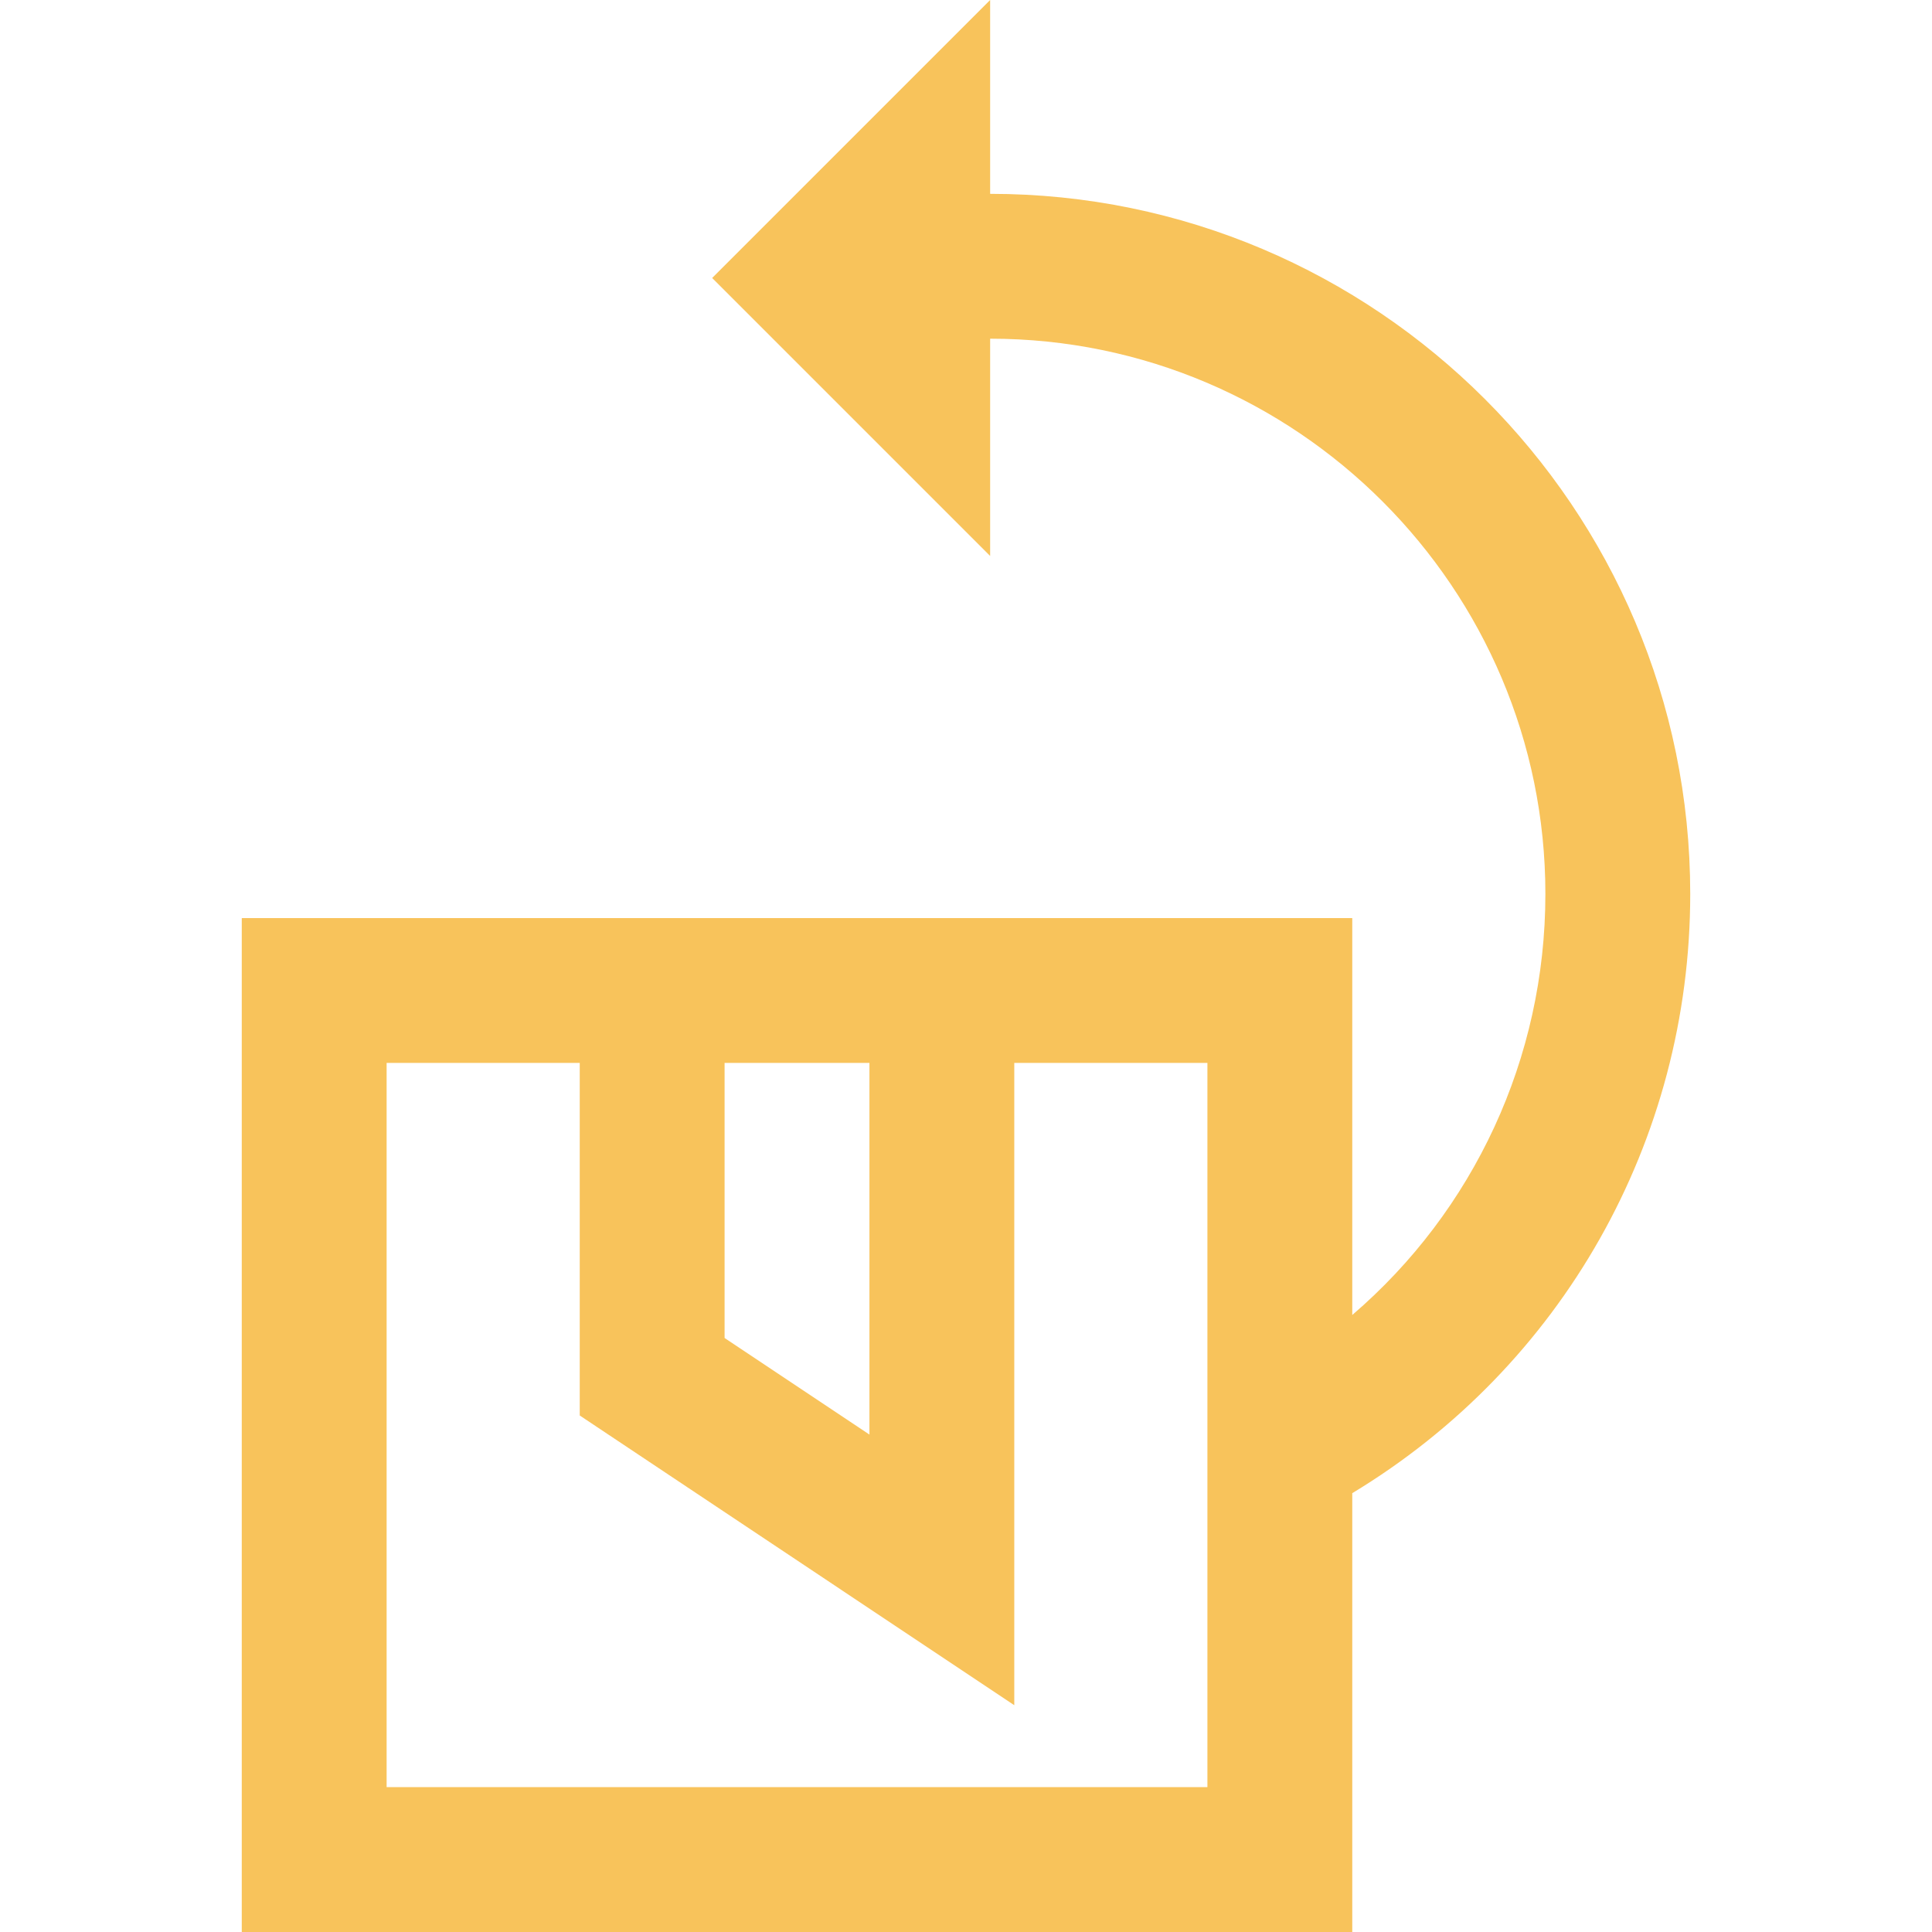
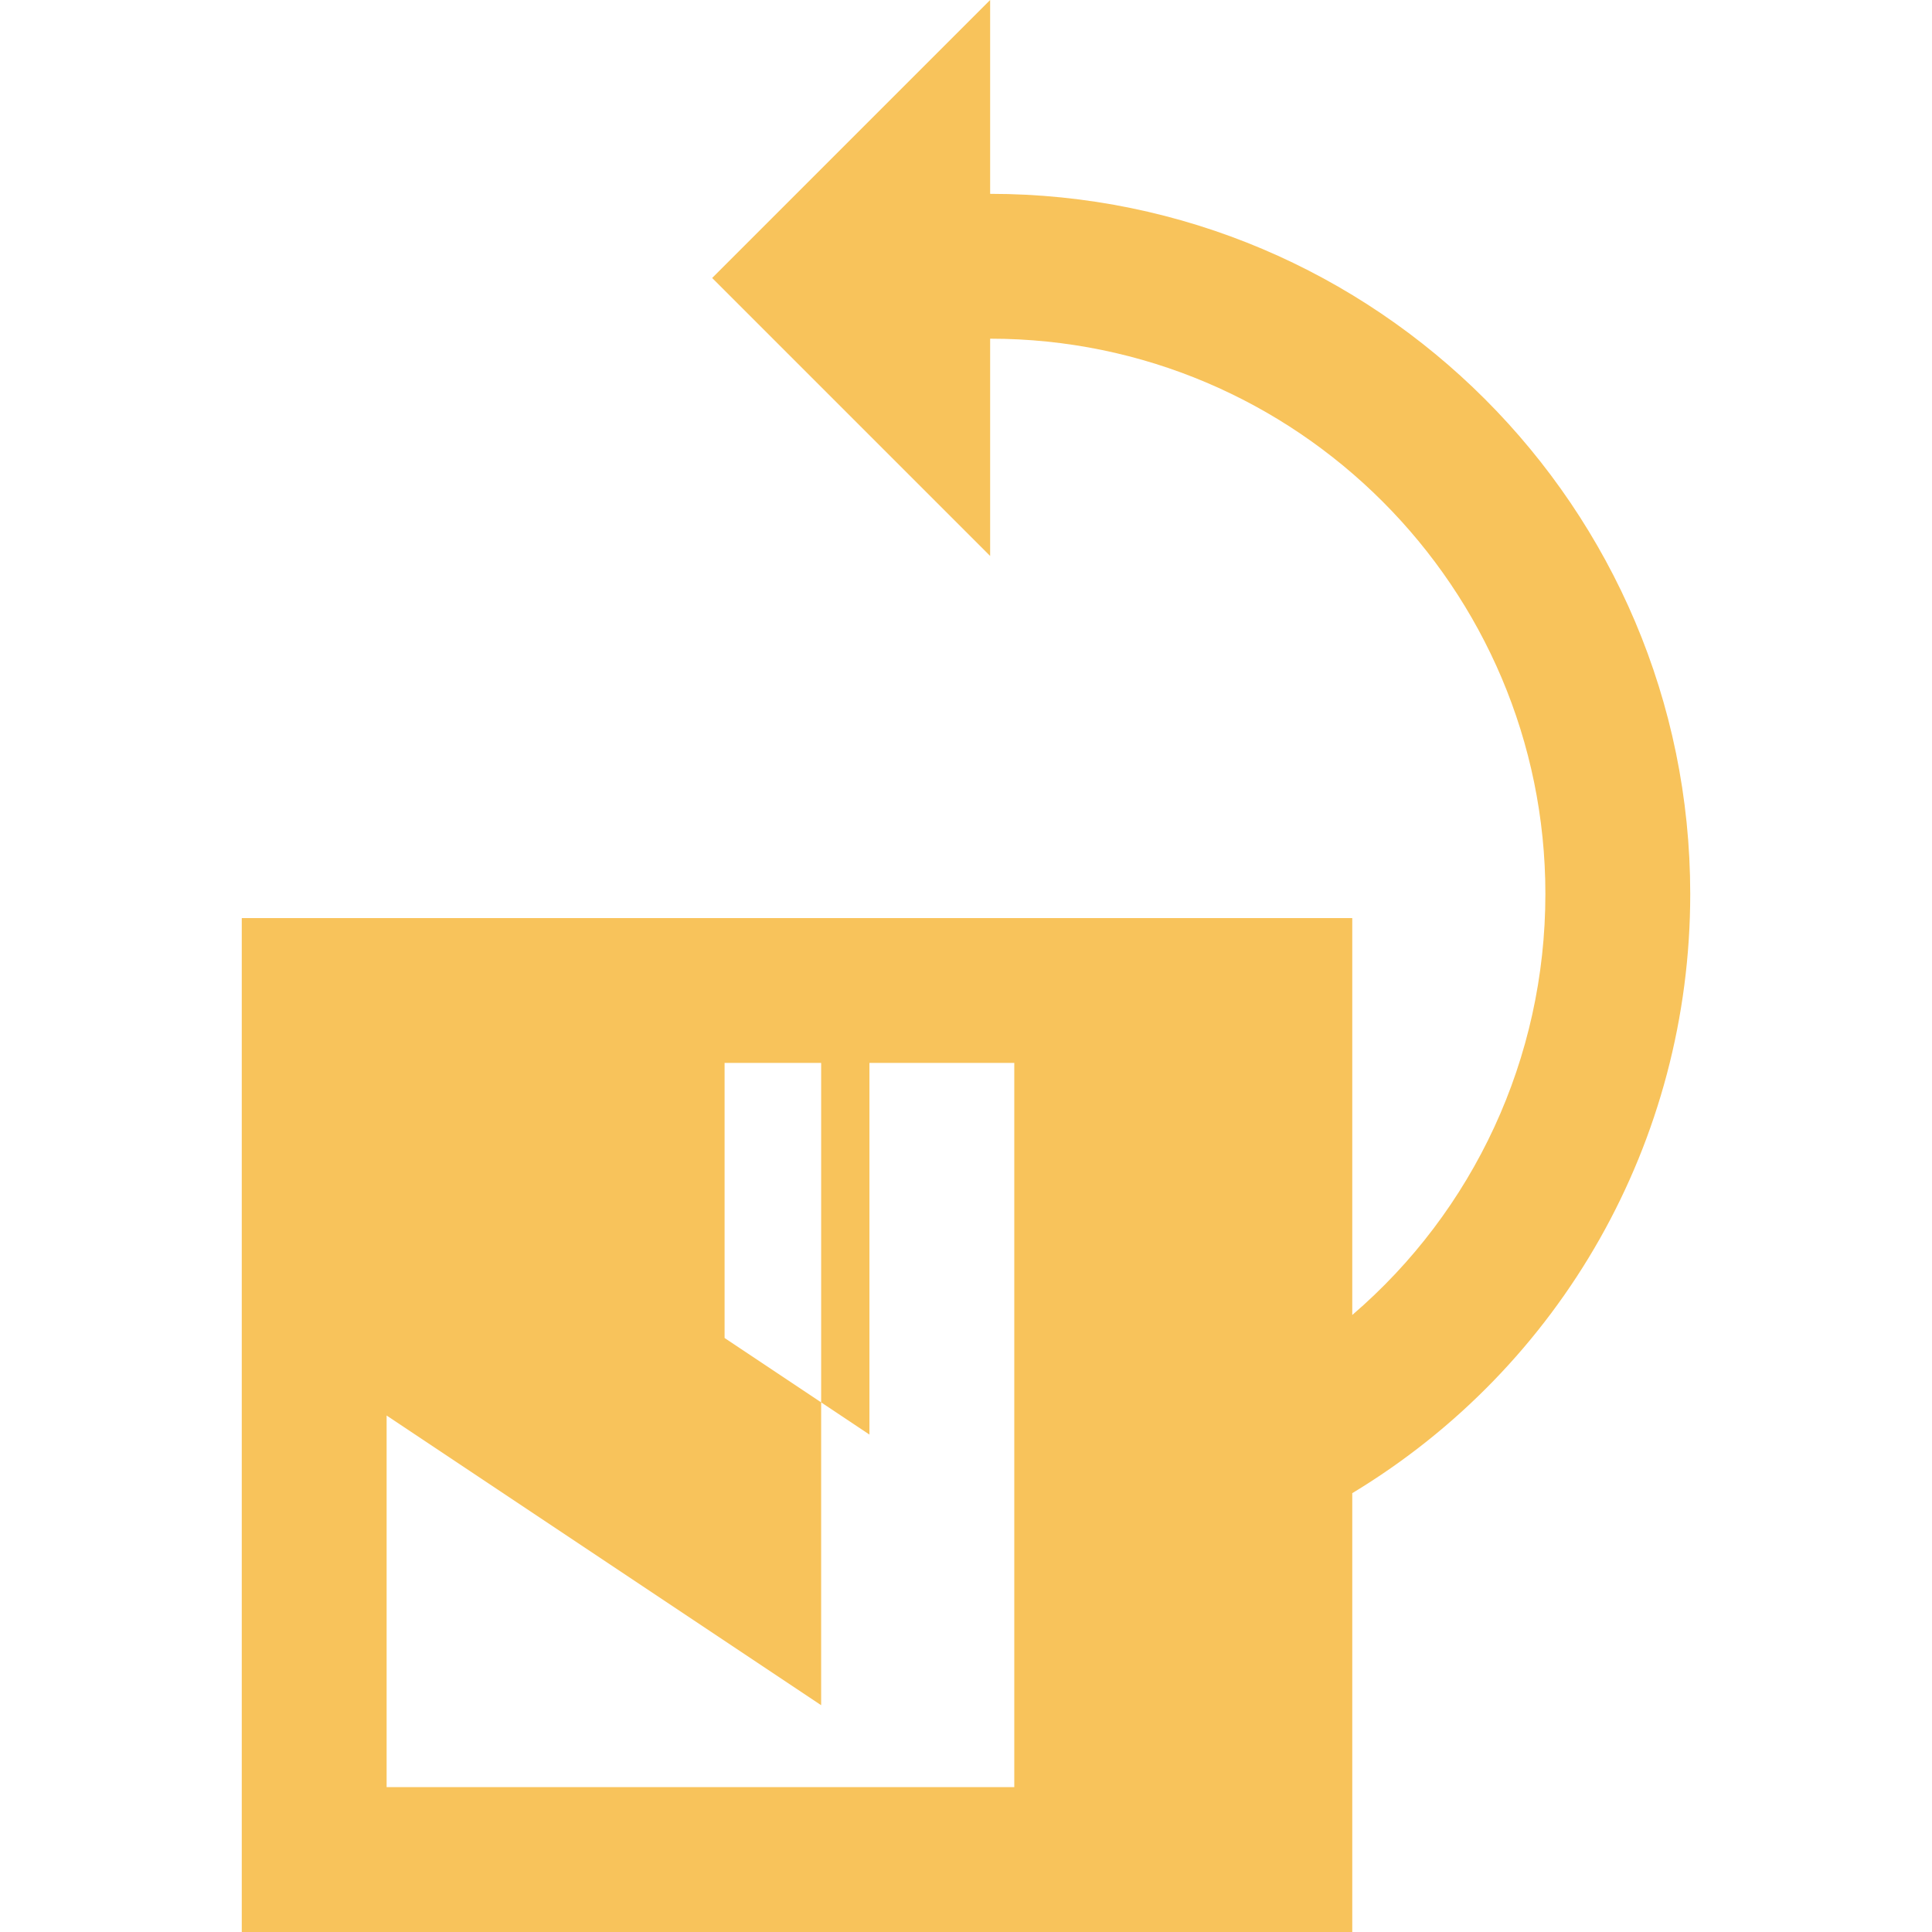
<svg xmlns="http://www.w3.org/2000/svg" version="1.1" id="Layer_1" x="0px" y="0px" viewBox="0 0 512.001 512.001" style="enable-background:new 0 0 512.001 512.001;" xml:space="preserve" width="95px" height="95px" fill="#F8C35B">
  <g>
    <g>
-       <path d="M262.398,51.369V0l-73.668,73.668l73.668,73.668V89.756c81.136,0,147.146,66.01,147.146,147.146    c0,43.576-19.027,83.987-51.181,111.585V243.3h-89.567H153.638H64.071v268.701h294.292V395.706    c55.532-33.54,89.567-93.344,89.567-158.805C447.93,134.599,364.701,51.369,262.398,51.369z M192.024,281.685h38.386v98.489    l-38.386-25.591V281.685z M319.977,473.614h-217.52v-191.93h51.181v93.44l115.158,76.772V281.685h51.181V473.614z" />
+       <path d="M262.398,51.369V0l-73.668,73.668l73.668,73.668V89.756c81.136,0,147.146,66.01,147.146,147.146    c0,43.576-19.027,83.987-51.181,111.585V243.3h-89.567H153.638H64.071v268.701h294.292V395.706    c55.532-33.54,89.567-93.344,89.567-158.805C447.93,134.599,364.701,51.369,262.398,51.369z M192.024,281.685h38.386v98.489    l-38.386-25.591V281.685z M319.977,473.614h-217.52v-191.93v93.44l115.158,76.772V281.685h51.181V473.614z" />
    </g>
  </g>
  <g>
</g>
  <g>
</g>
  <g>
</g>
  <g>
</g>
  <g>
</g>
  <g>
</g>
  <g>
</g>
  <g>
</g>
  <g>
</g>
  <g>
</g>
  <g>
</g>
  <g>
</g>
  <g>
</g>
  <g>
</g>
  <g>
</g>
</svg>